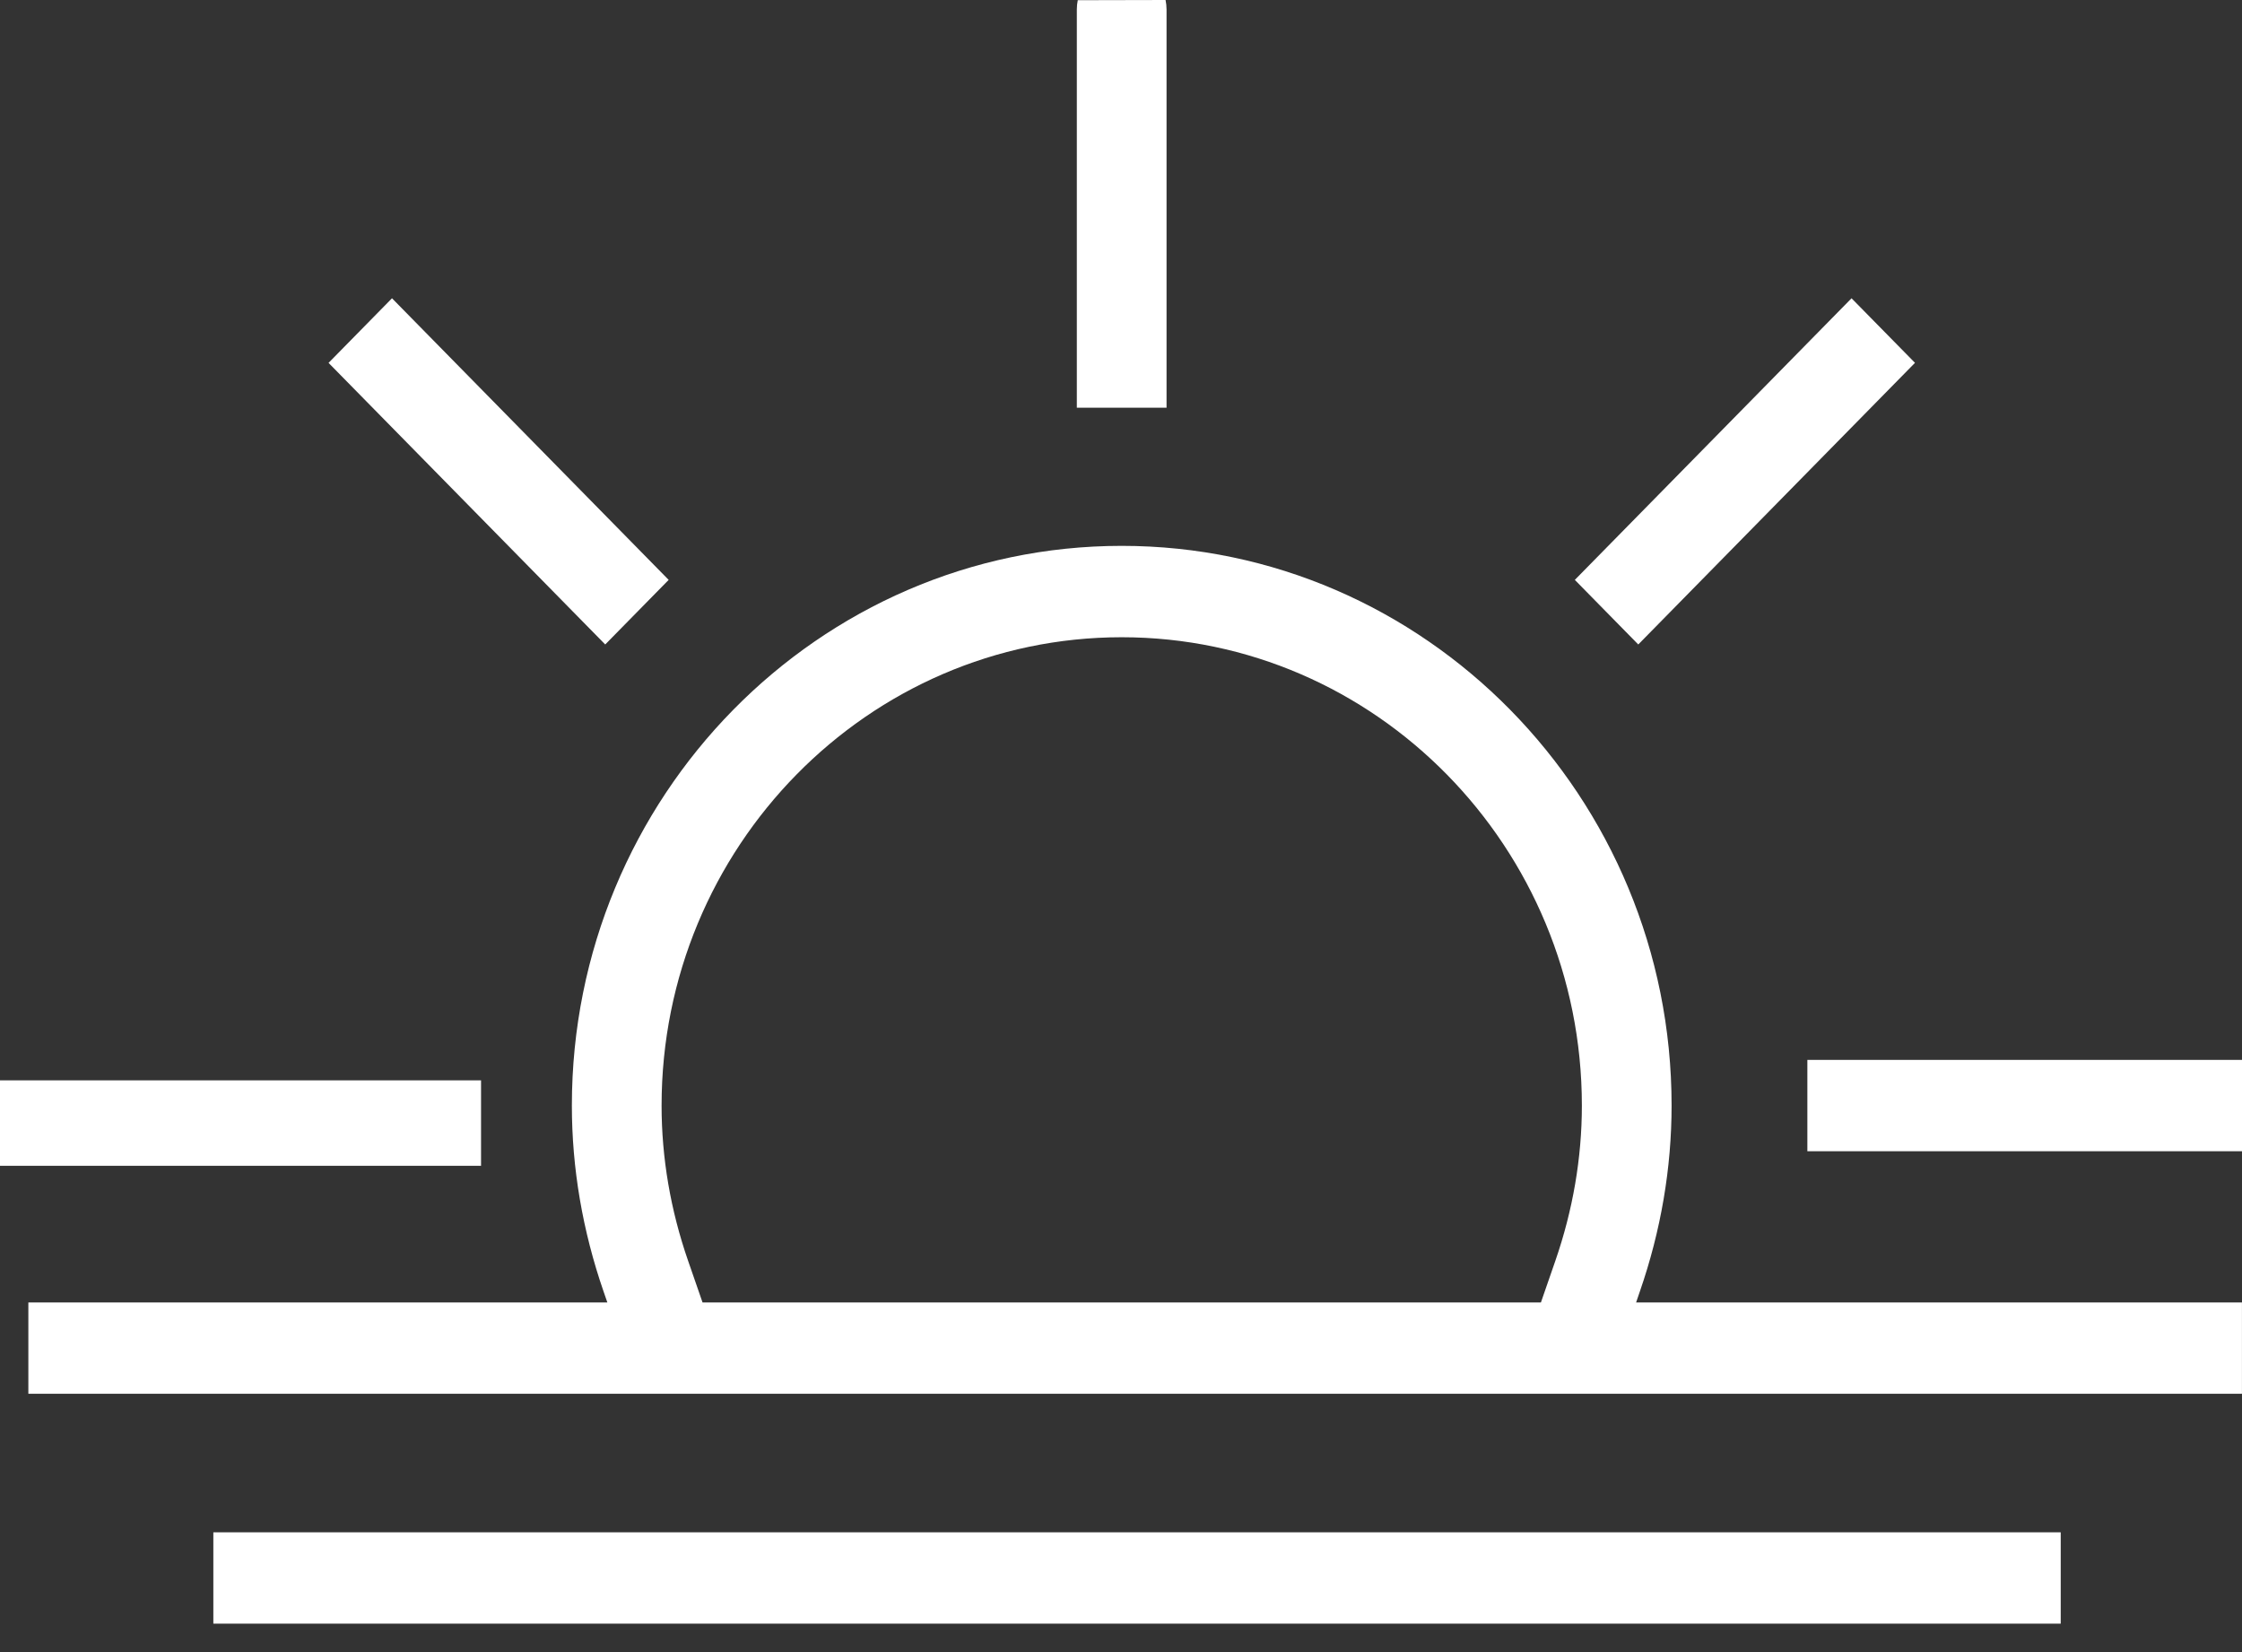
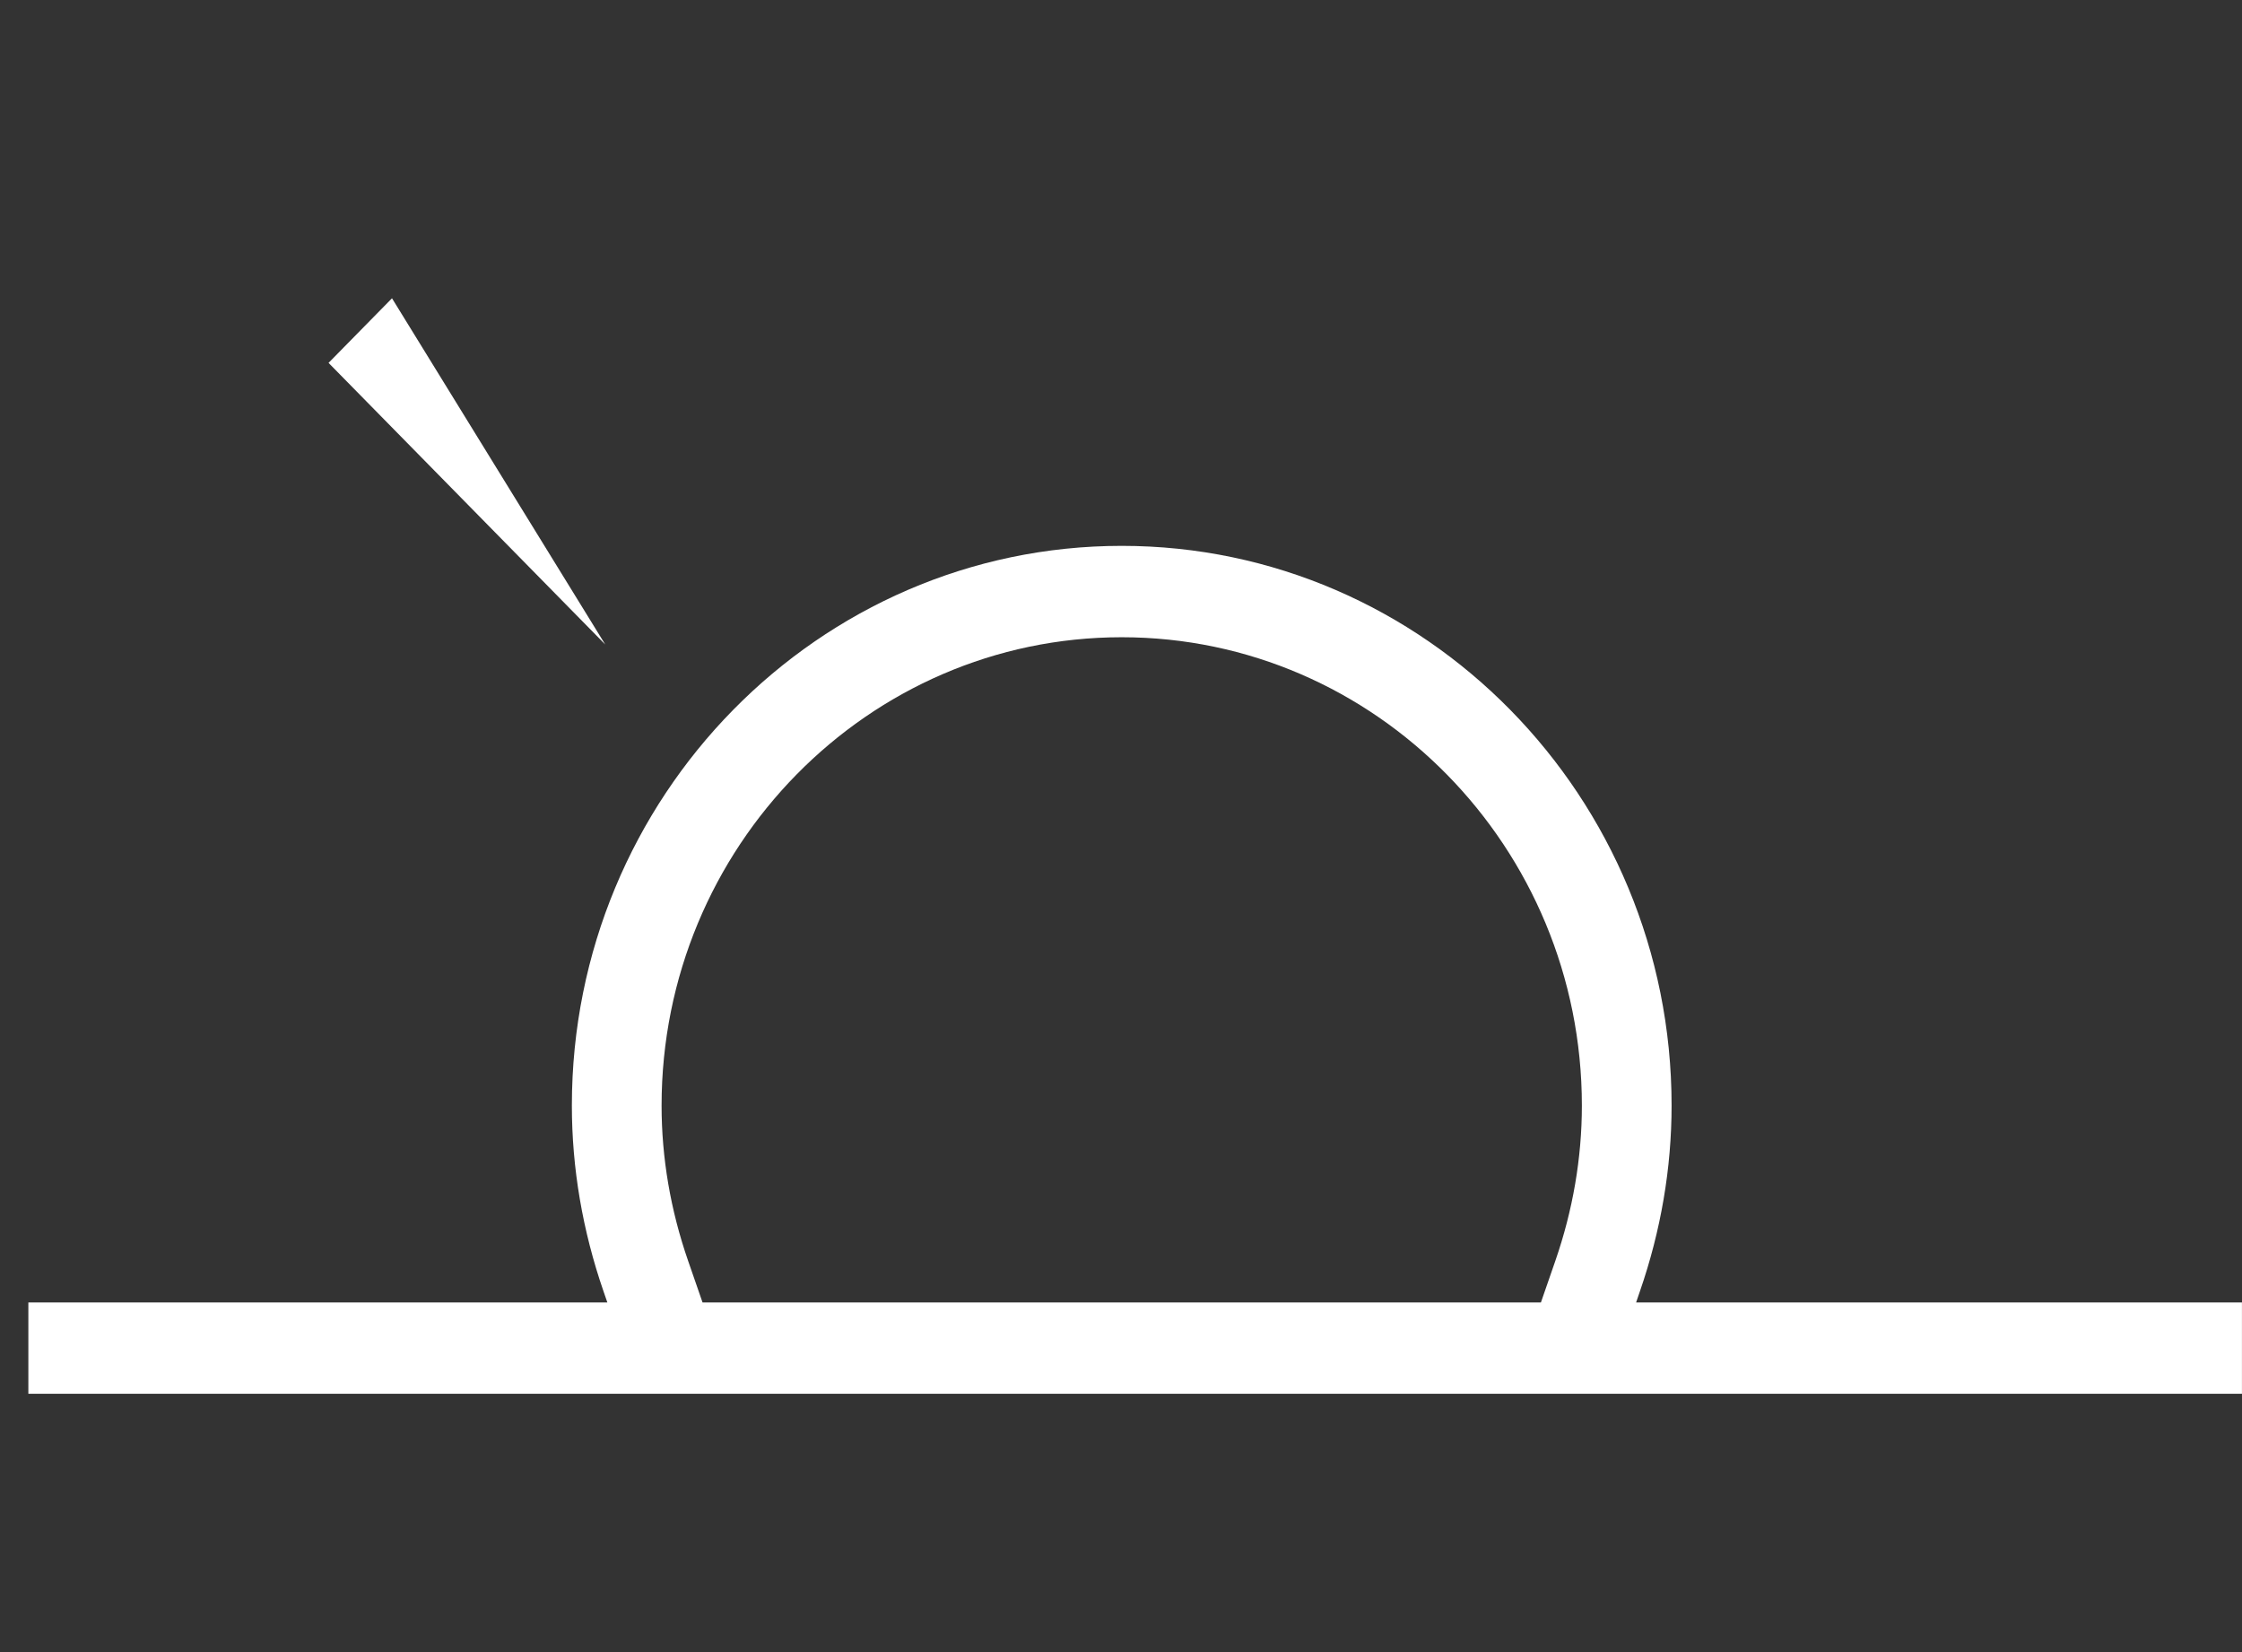
<svg xmlns="http://www.w3.org/2000/svg" width="57" height="42" viewBox="0 0 57 42" fill="none">
  <rect x="0" y="0" width="57" height="42" fill="#333333" stroke="none" />
-   <path d="M29.658 0.241C29.658 0.159 29.649 0.078 29.633 0C28.904 0.002 28.157 0.003 27.401 0.005C27.385 0.081 27.377 0.16 27.377 0.24V10.365H29.658V0.241Z" fill="white" />
-   <path d="M47.073 7.583L40.038 14.742L41.651 16.384L48.686 9.224L47.073 7.583Z" fill="white" />
-   <path d="M57 26.945H45.95V29.267H57V26.945Z" fill="white" />
-   <path d="M9.966 7.583L8.353 9.225L15.387 16.384L17 14.742L9.966 7.583Z" fill="white" />
-   <path d="M52.391 38.955H5.424V41.277H52.391V38.955Z" fill="white" />
+   <path d="M9.966 7.583L8.353 9.225L15.387 16.384L9.966 7.583Z" fill="white" />
  <path d="M41.692 32.83C42.226 31.288 42.498 29.698 42.498 28.104C42.498 20.259 36.227 13.877 28.518 13.877C20.81 13.877 14.539 20.259 14.539 28.104C14.539 29.698 14.811 31.288 15.344 32.83L15.441 33.111H0.721V35.433H56.999V33.111H41.596L41.692 32.83ZM17.496 32.058C17.047 30.765 16.82 29.435 16.82 28.106C16.82 21.541 22.068 16.2 28.518 16.2C34.968 16.2 40.217 21.541 40.217 28.106C40.217 29.435 39.989 30.765 39.541 32.058L39.176 33.111H17.861L17.496 32.058Z" fill="white" />
-   <path d="M12.23 27.465H0V29.637H12.23V27.465Z" fill="white" />
</svg>